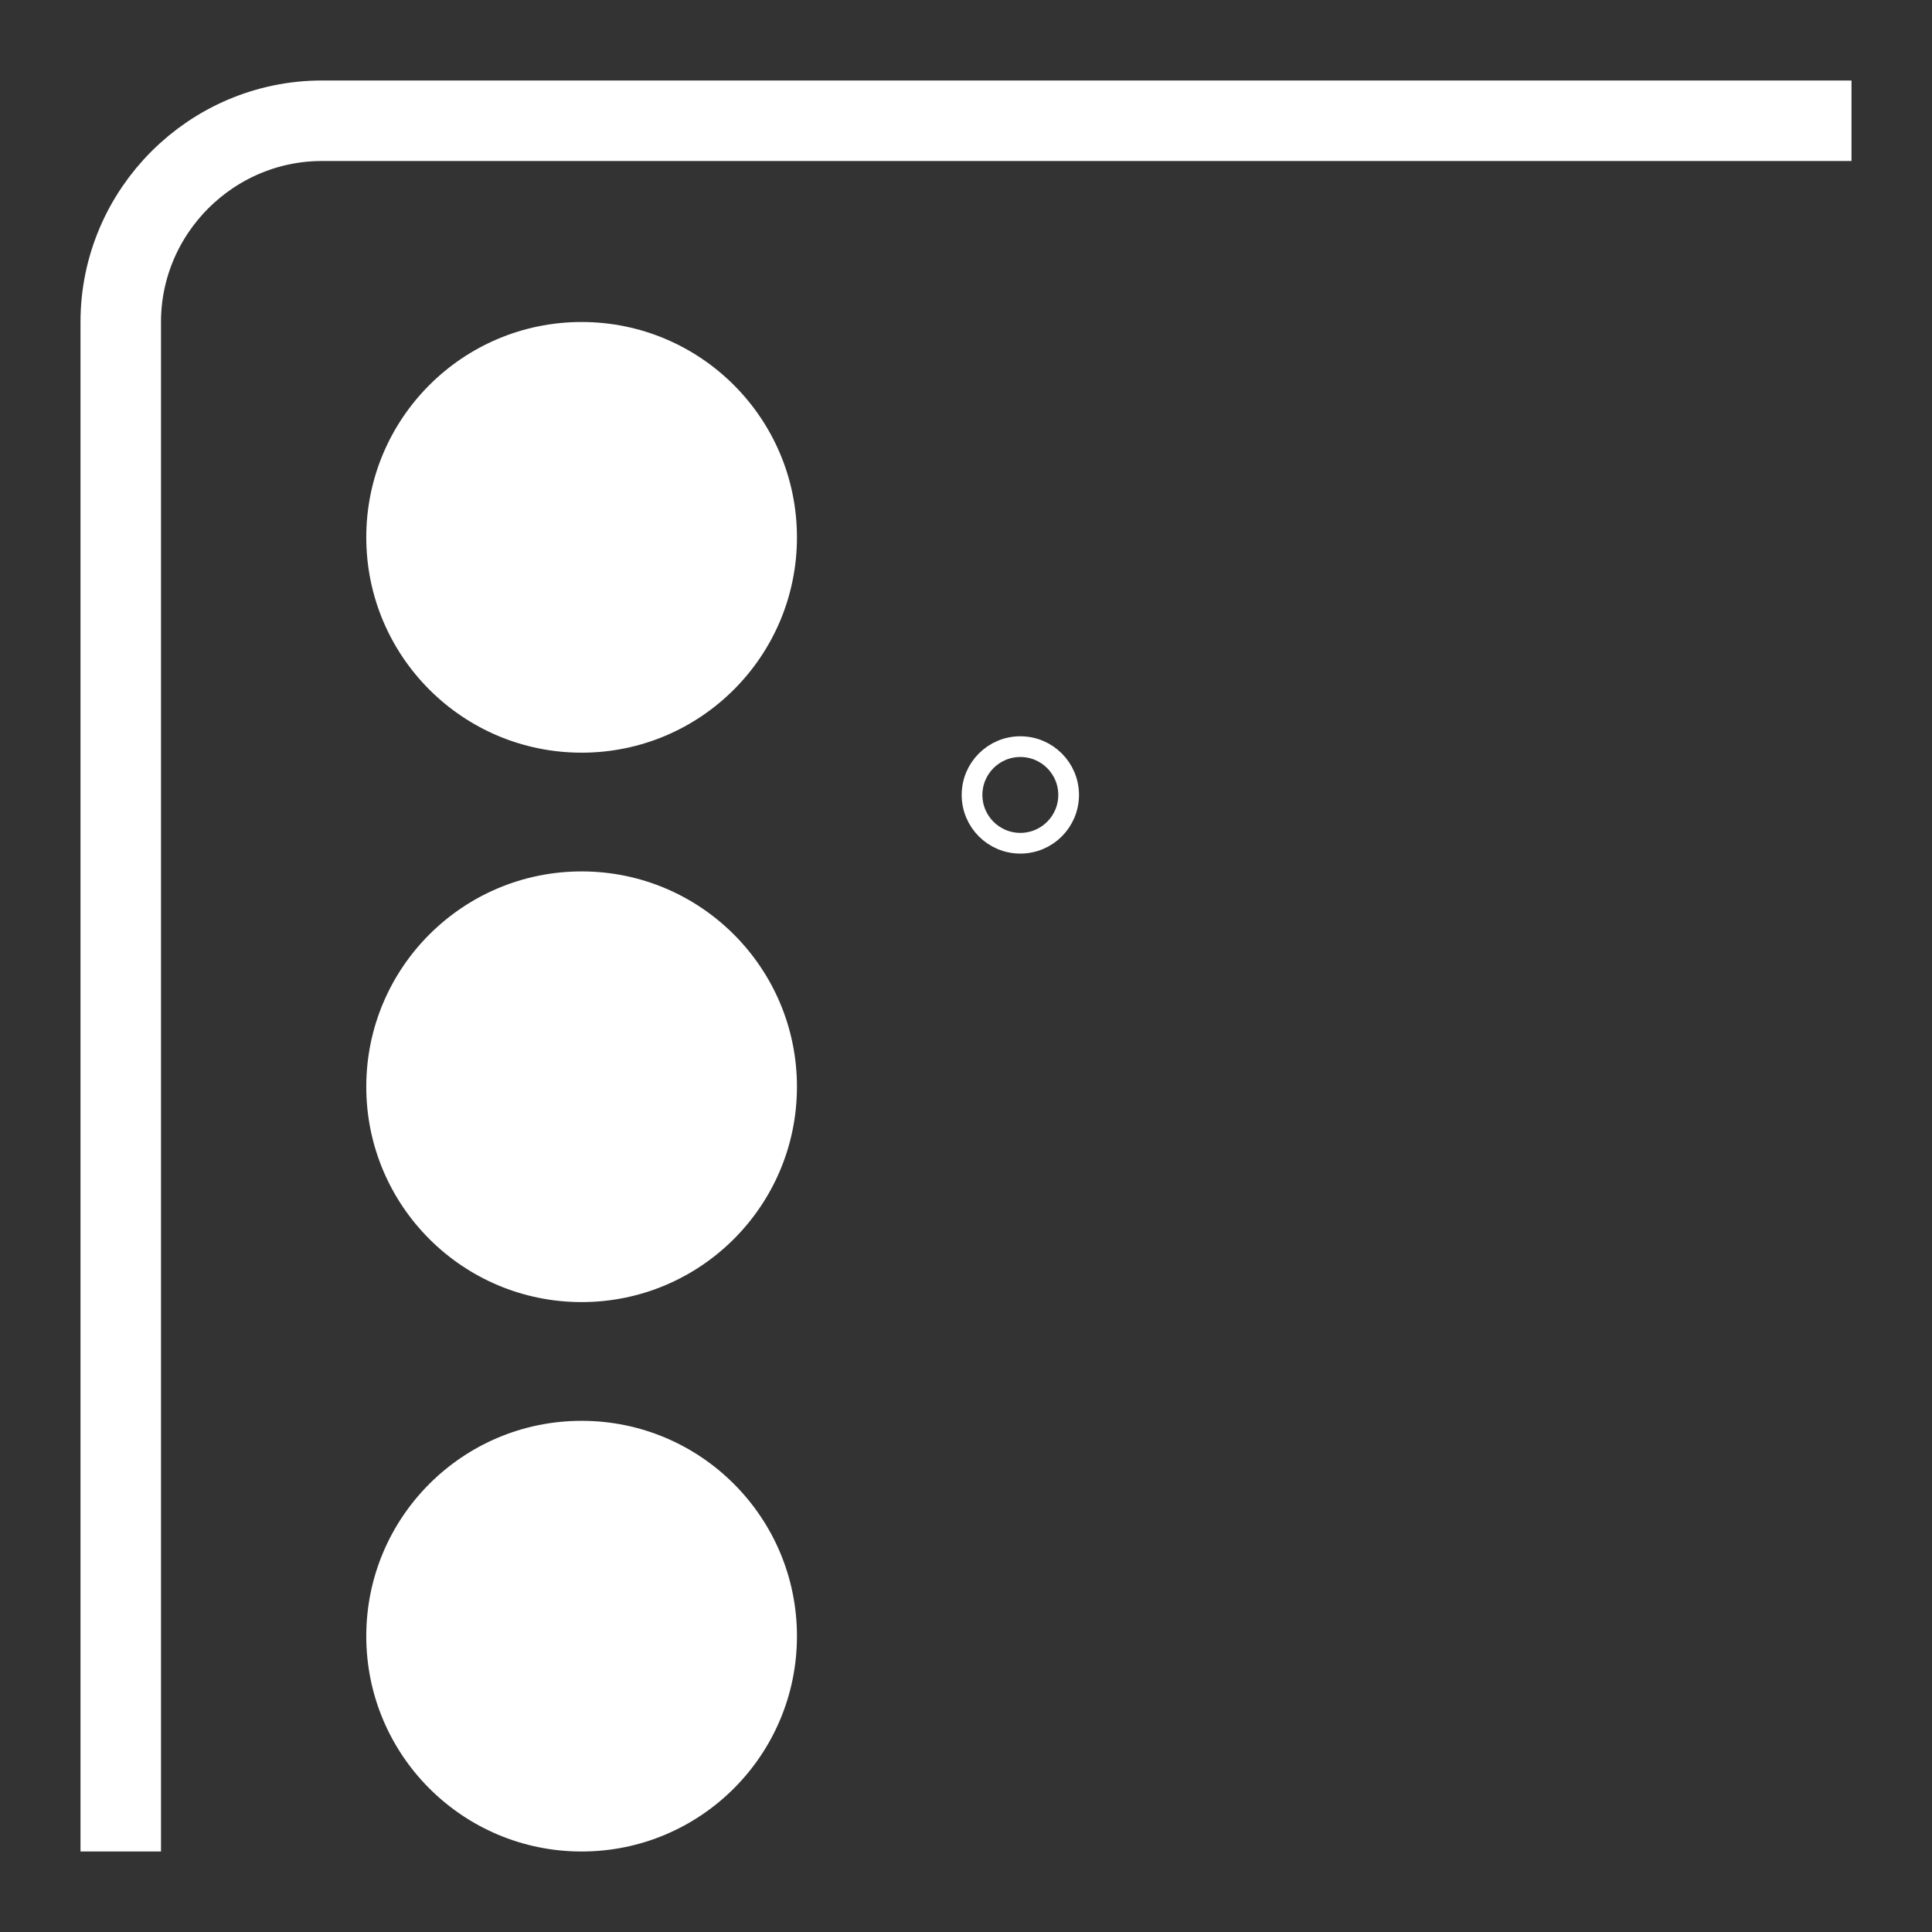
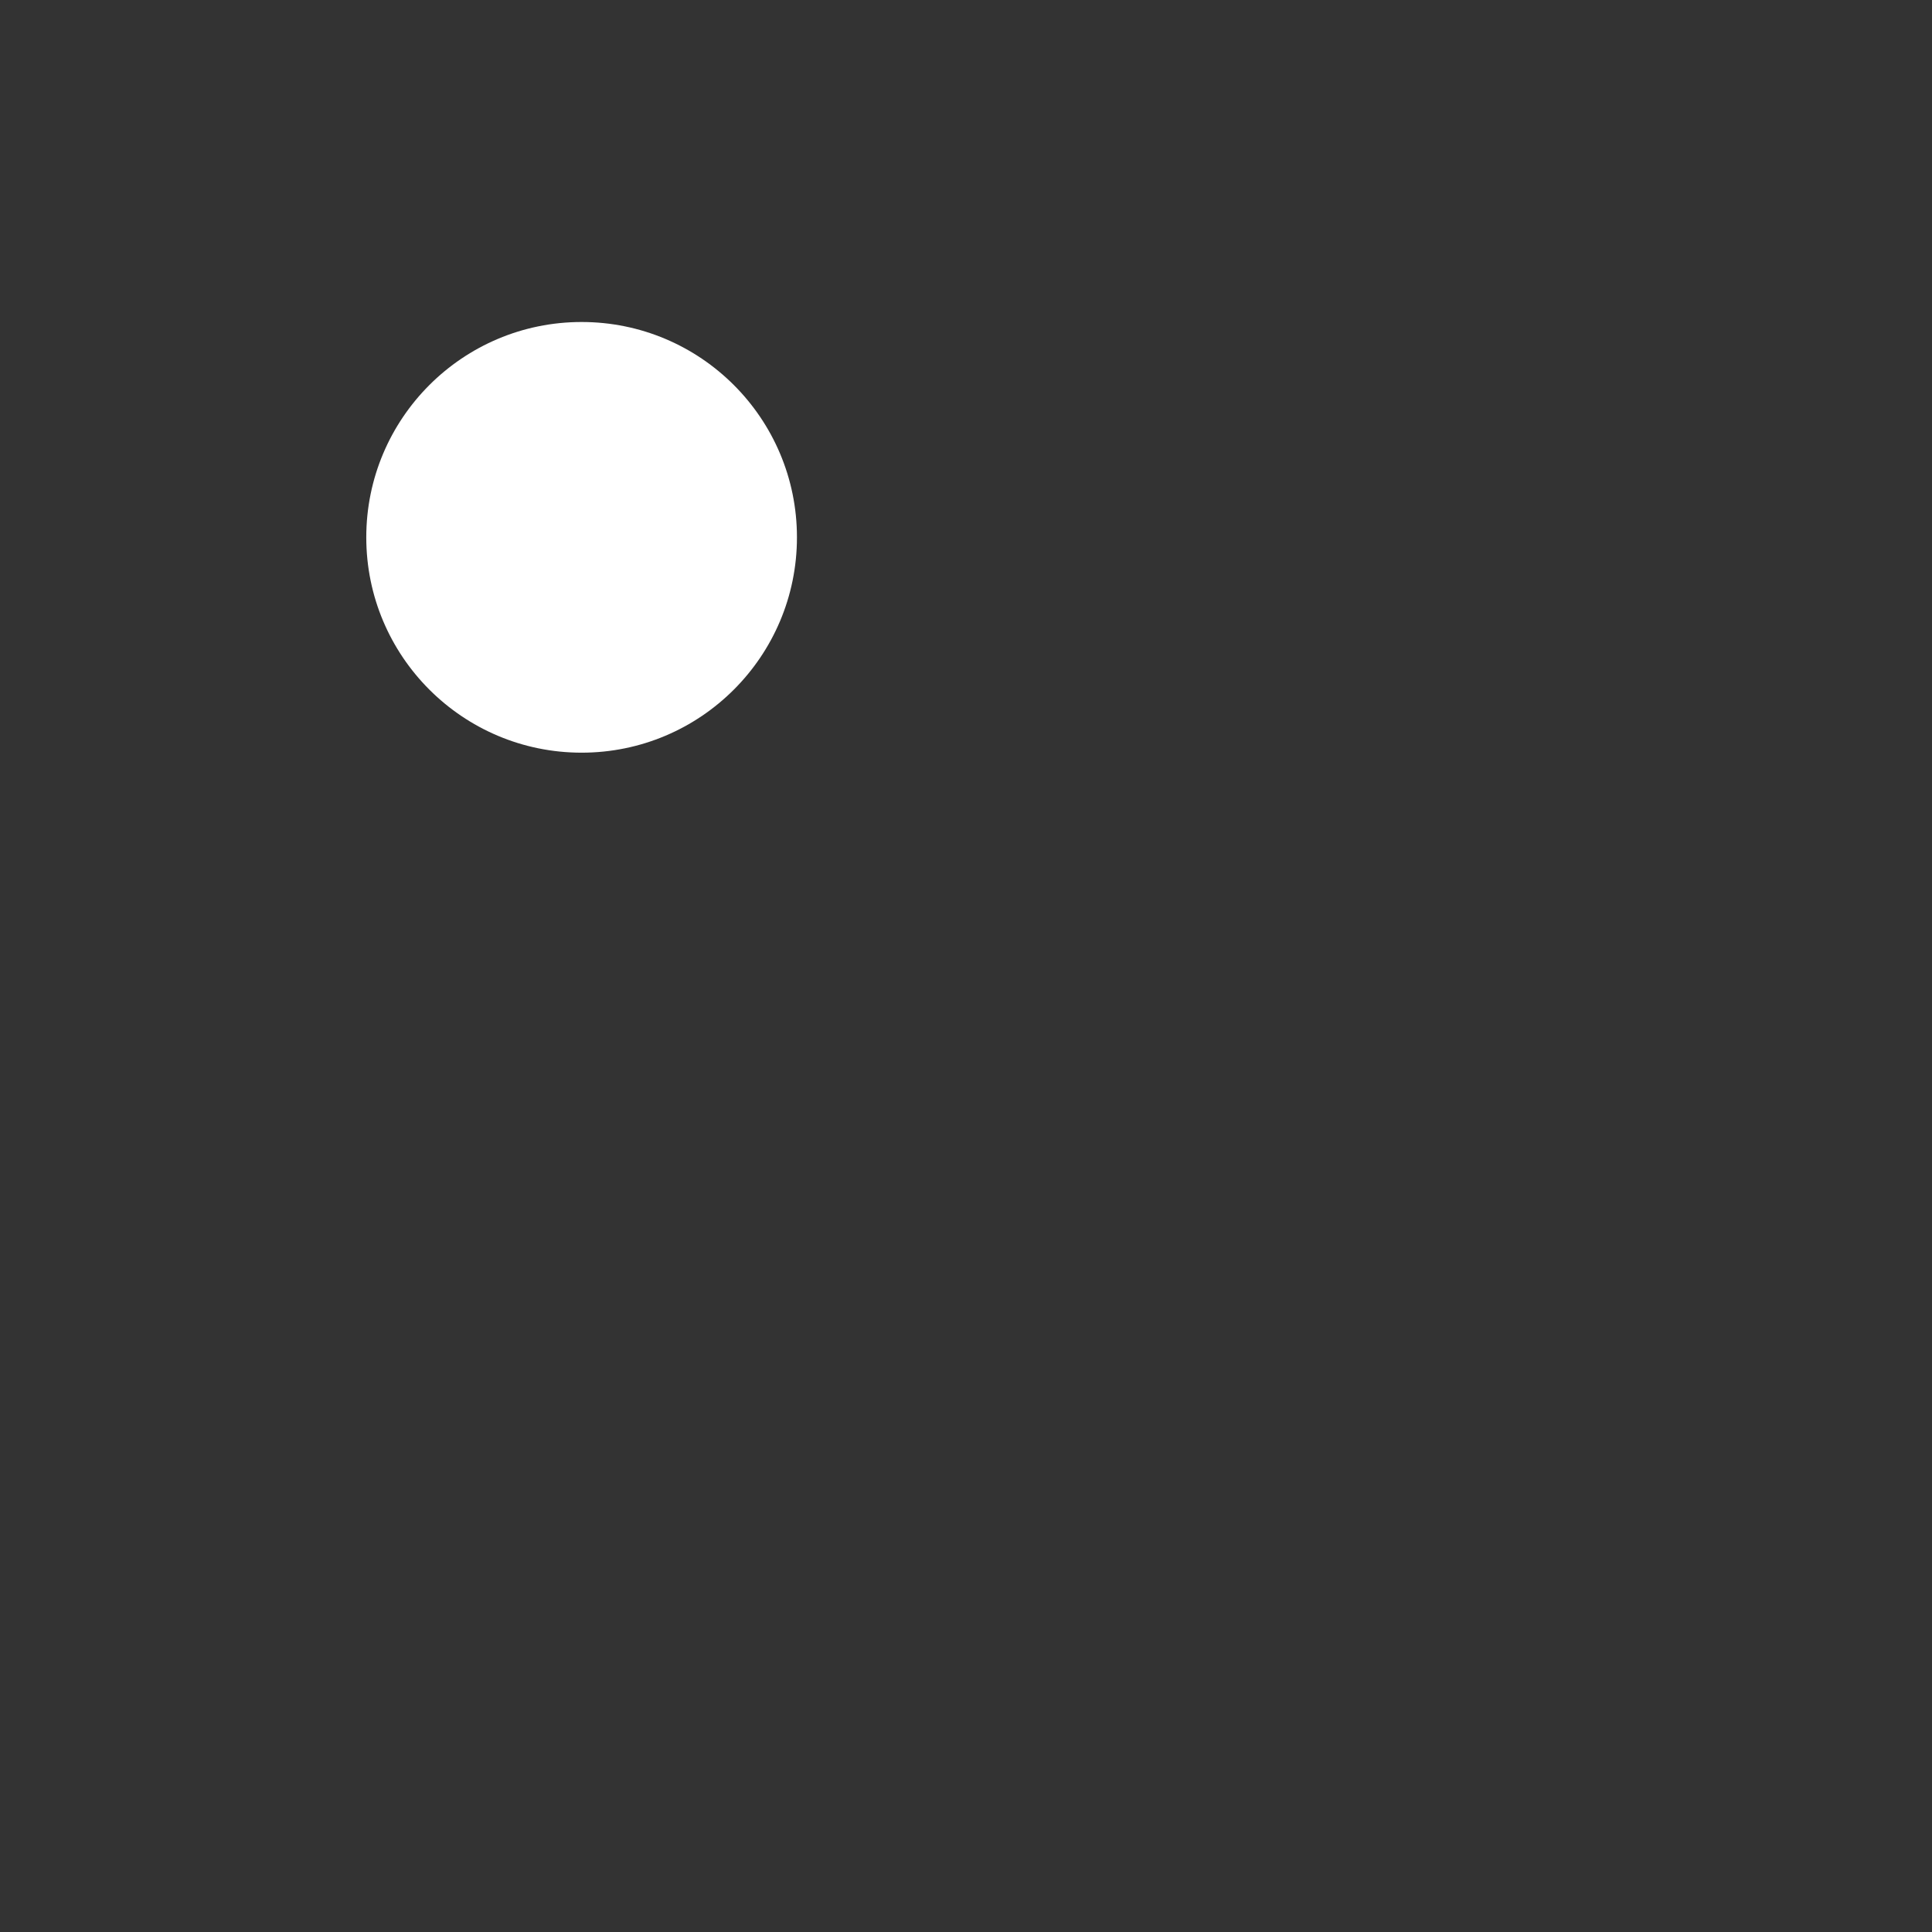
<svg xmlns="http://www.w3.org/2000/svg" version="1.1" id="spec_icon" x="0px" y="0px" viewBox="0 0 96 96" style="enable-background:new 0 0 96 96;" xml:space="preserve">
  <rect x="0" y="0" width="96" height="96" fill="#333333" stroke="none" />
  <style type="text/css">
	.st0{fill-opacity:0;}
	.st1{fill:#FFFFFF;}
	.st2{fill:none;stroke:#FFFFFF;stroke-width:1.029;stroke-miterlimit:10;}
	.st3{fill:none;stroke:#FFFFFF;stroke-width:4;stroke-linejoin:round;}
</style>
  <g id="Galaxy_A53_A34">
-     <rect y="0" class="st0" width="96" height="96" />
    <g>
      <circle class="st1" cx="28.9" cy="26.7" r="10.7" />
-       <circle class="st1" cx="28.9" cy="54" r="10.7" />
-       <circle class="st1" cx="28.9" cy="81.3" r="10.7" />
-       <circle class="st2" cx="50.7" cy="39.5" r="2.4" />
    </g>
  </g>
-   <path class="st3" d="M6,92V16c0-5.5,4.5-10,10-10h76" />
</svg>